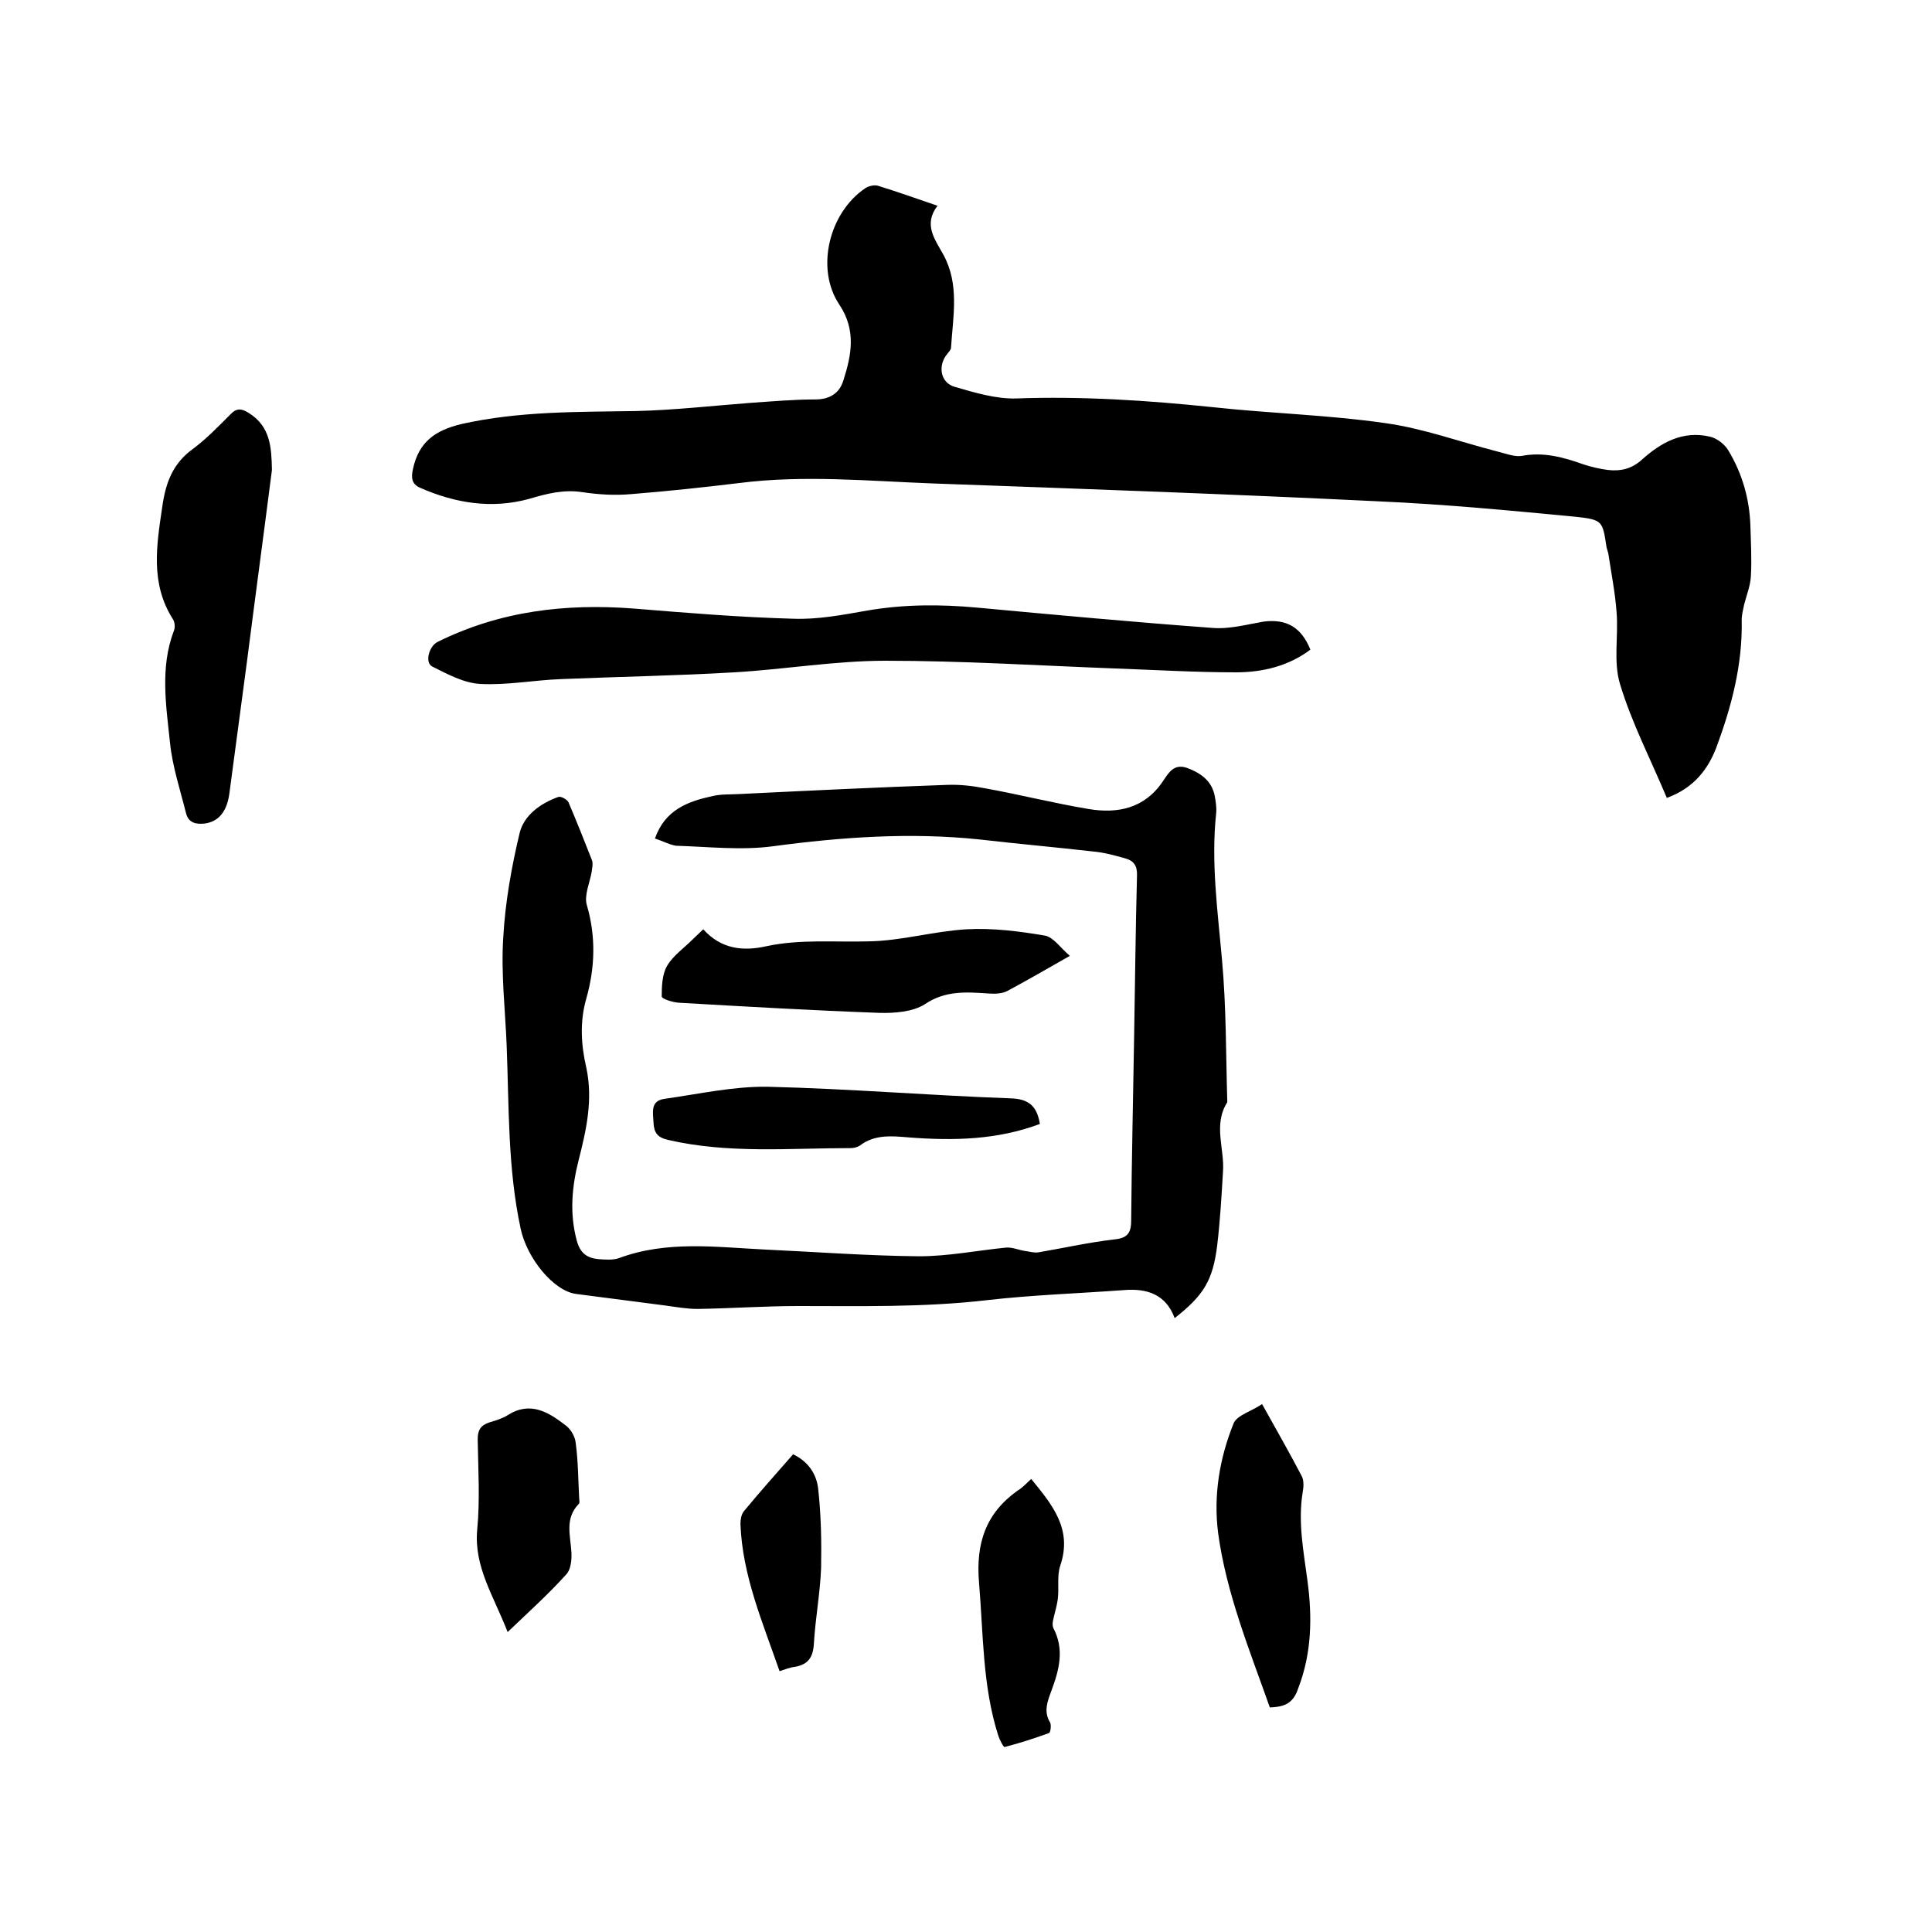
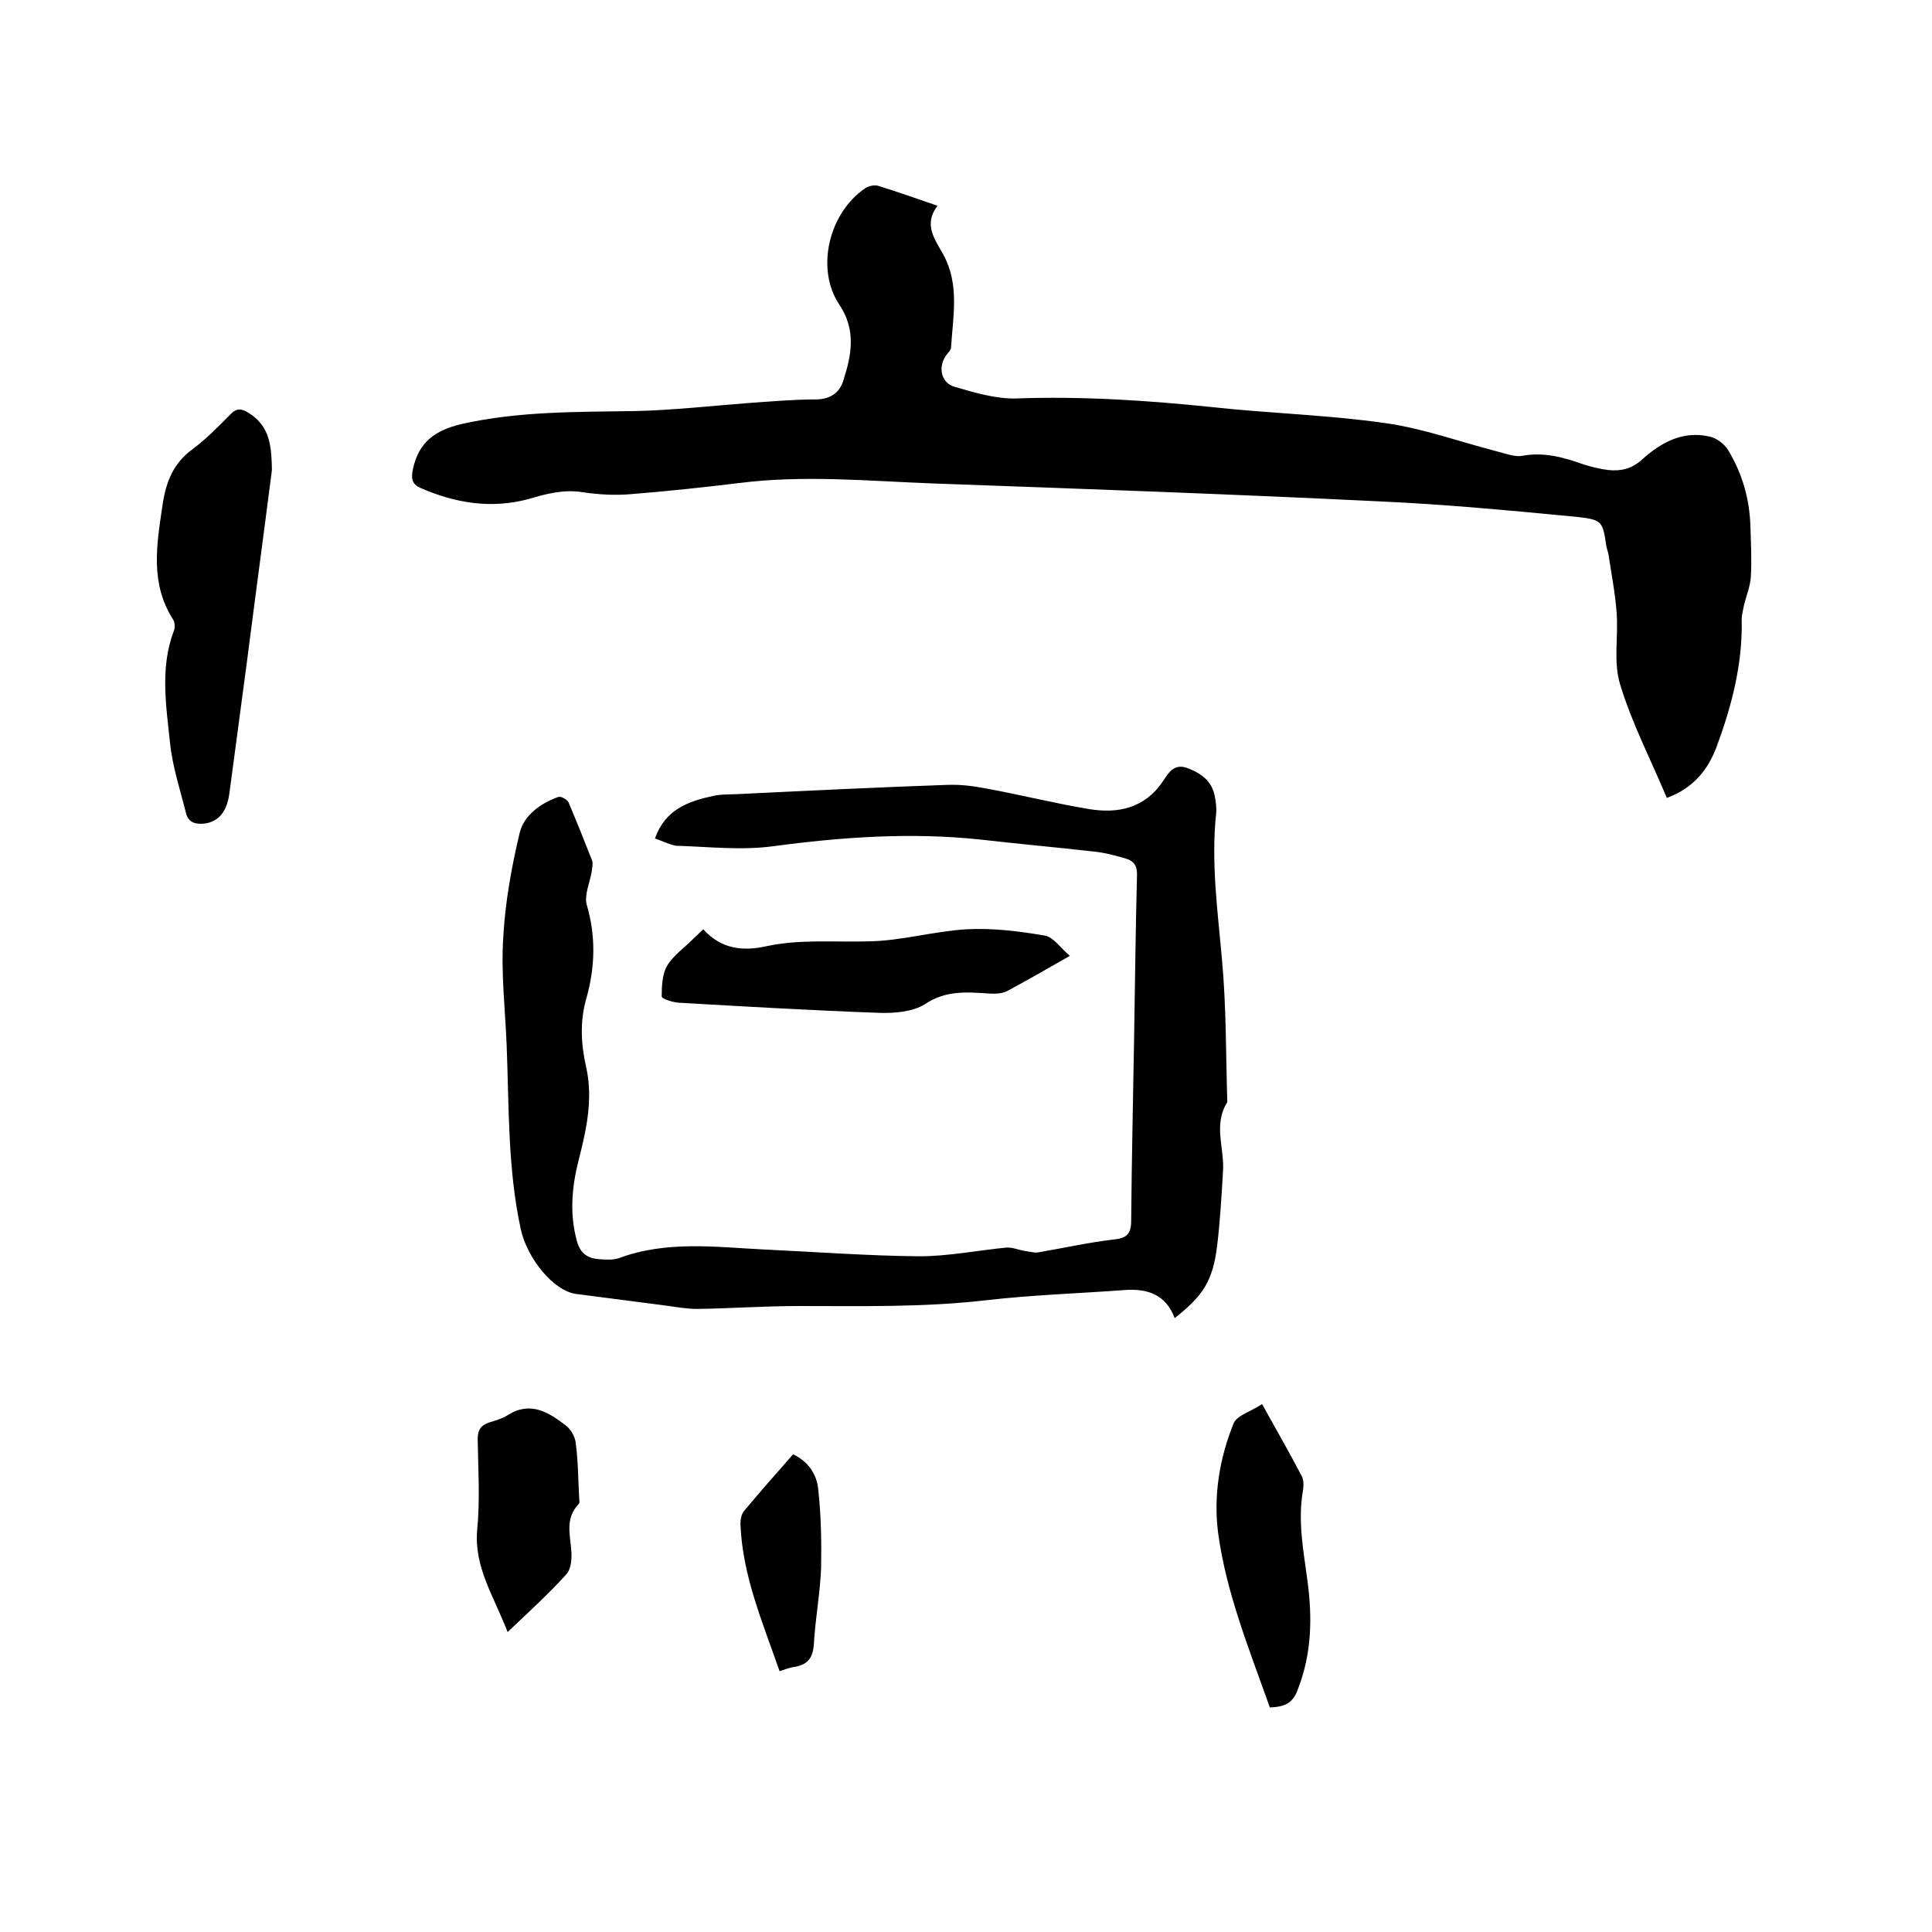
<svg xmlns="http://www.w3.org/2000/svg" enable-background="new 0 0 400 400" viewBox="0 0 400 400">
  <path d="m345.1 165.2c-3.4-8.1-7.3-15.6-9.7-23.6-1.4-4.6-.3-9.9-.7-14.8-.3-4.1-1.1-8.1-1.7-12.1-.1-.5-.3-1-.4-1.5-.8-5.3-.8-5.6-6.3-6.2-13.6-1.3-27.2-2.6-40.8-3.2-30.7-1.5-61.5-2.6-92.2-3.7-13.4-.5-26.8-1.8-40.2-.1-7.4.9-14.9 1.7-22.4 2.3-3.3.3-6.8.1-10.1-.4-3.9-.6-7.4.3-11.1 1.4-7.7 2.1-15.2.9-22.5-2.3-1.8-.8-1.9-2.1-1.5-3.9 1.2-5.6 4.6-8 10-9.3 12-2.7 24.1-2.5 36.3-2.7 7.9-.2 15.8-1.1 23.7-1.7 4.4-.3 8.9-.7 13.3-.7 3 0 5-1.3 5.8-3.9 1.7-5.3 2.7-10.4-.8-15.7-5-7.4-2.2-19 5.3-24.1.7-.5 2-.8 2.8-.5 3.9 1.2 7.8 2.6 12.2 4.1-3 3.9-.5 7 1.2 10.1 3.4 6.2 2 12.8 1.6 19.3 0 .4-.5.9-.8 1.3-2 2.4-1.4 6 1.6 6.8 4.1 1.2 8.5 2.5 12.6 2.4 13.7-.5 27.3.4 40.8 1.8 11.9 1.3 23.9 1.6 35.7 3.3 7.9 1.1 15.5 3.9 23.3 5.9 1.6.4 3.4 1.1 4.9.9 4.6-.9 8.8.3 13 1.8 1.6.5 3.3.9 4.9 1.1 2.6.3 4.9-.2 7-2.1 4-3.6 8.5-6.1 14.1-4.8 1.4.3 3 1.5 3.8 2.8 2.9 4.8 4.4 10 4.6 15.6.1 3.5.3 7 .1 10.5-.1 2-.9 3.9-1.4 5.9-.2 1-.5 2.1-.5 3.1.2 9.3-2.1 18-5.3 26.6-1.7 4.3-4.5 8.2-10.2 10.3z" />
  <path d="m135.6 173.6c2.1-6 6.9-7.7 12-8.8 1.7-.4 3.6-.3 5.4-.4 14.4-.7 28.7-1.4 43.1-1.9 2.6-.1 5.2.2 7.8.7 7.2 1.3 14.3 3.1 21.5 4.3 6 1 11.6-.1 15.4-5.8 1.1-1.6 2.2-3.7 5-2.7 2.9 1.1 5.1 2.7 5.7 5.8.2 1.1.4 2.3.3 3.5-1.1 10.2.3 20.2 1.2 30.4.9 9.8.8 19.7 1.1 29.5-3 4.7-.5 9.7-.9 14.5-.3 5.1-.6 10.2-1.2 15.2-.9 7.2-2.8 10.3-8.8 15-1.8-4.9-5.7-6.2-10.5-5.8-9.5.7-19 1-28.5 2.1-13 1.5-26 1.2-38.9 1.2-7 0-14 .5-20.9.6-2.2 0-4.4-.4-6.6-.7-6.2-.8-12.3-1.6-18.5-2.4-4.7-.6-10.2-7.4-11.5-13.5-2.7-12.5-2.4-25.2-2.9-37.9-.3-7.5-1.2-15-.7-22.5.4-7.2 1.7-14.5 3.4-21.6.9-3.6 4.3-6.1 8-7.4.5-.2 1.8.5 2.1 1.1 1.7 4 3.3 8 4.9 12.1.2.7 0 1.5-.1 2.3-.4 2.3-1.6 4.9-1 6.9 1.9 6.5 1.7 12.9-.1 19.3-1.4 4.8-1.1 9.7 0 14.4 1.4 6.6 0 12.8-1.6 19.1-1.4 5.5-1.9 11-.4 16.6.7 2.7 2.2 3.7 4.6 3.9 1.4.1 2.9.2 4.1-.2 9.9-3.7 20.1-2.3 30.2-1.8 10.7.5 21.3 1.3 32 1.4 6 0 12-1.2 18-1.8 1.3-.1 2.6.5 3.9.7.9.1 1.8.4 2.7.3 5.3-.9 10.6-2.1 15.9-2.7 2.8-.3 3.4-1.5 3.4-4 .1-12.5.4-25 .6-37.5.2-11.2.3-22.4.6-33.7.1-2.1-.6-3.2-2.5-3.7-2.1-.6-4.3-1.2-6.5-1.4-7.9-.9-15.8-1.6-23.6-2.5-14.3-1.5-28.5-.5-42.7 1.4-6.6.9-13.5.1-20.2-.1-1.5-.3-2.8-1-4.3-1.5z" />
-   <path d="m271.3 134.5c-4.5 3.4-9.9 4.7-15.4 4.7-8.3 0-16.7-.5-25-.8-15.9-.6-31.7-1.6-47.6-1.6-10.4 0-20.9 1.8-31.3 2.4-11.9.7-23.8.9-35.8 1.4-5.6.2-11.2 1.3-16.8 1-3.4-.2-6.7-2-9.9-3.6-1.6-.8-.7-4.2 1.1-5.1 12.9-6.4 26.5-8 40.7-6.9 11 .9 21.9 1.8 32.9 2.1 5.1.2 10.3-.8 15.4-1.7 7.6-1.3 15.1-1.3 22.7-.6 16.2 1.5 32.4 3 48.7 4.2 3.5.3 7.1-.7 10.6-1.3 4.7-.6 7.8 1.1 9.7 5.8z" />
  <path d="m56.3 97.3c-1.7 13.3-3.5 26.6-5.2 39.9-1.2 9-2.4 18-3.6 27-.5 3.8-2.2 5.9-5.1 6.3-1.8.2-3.4-.1-3.9-2.2-1.2-4.8-2.8-9.6-3.3-14.5-.8-7.7-2.1-15.6.8-23.2.3-.7.2-1.8-.2-2.4-4.7-7.4-3.4-15.2-2.2-23.3.7-5 2.2-9 6.4-12 2.8-2.1 5.2-4.6 7.7-7.1 1.3-1.4 2.4-1.2 3.8-.3 4.5 2.8 4.7 7.1 4.8 11.8z" />
  <path d="m221.5 197.9c-4.9 2.8-8.9 5.1-13 7.3-1 .5-2.4.6-3.7.5-4.6-.3-9-.7-13.3 2.2-2.5 1.6-6.3 1.9-9.5 1.8-13.8-.5-27.6-1.3-41.5-2.1-1.3-.1-3.5-.8-3.5-1.3 0-2.1.1-4.6 1.1-6.3 1.2-2.1 3.5-3.7 5.3-5.5.7-.7 1.4-1.3 2.2-2.1 3.7 4.1 8.2 4.6 13.1 3.5 7-1.5 14.1-.8 21.1-1 6.8-.1 13.5-2.1 20.3-2.5 5.4-.3 10.9.4 16.2 1.3 1.8.3 3.2 2.5 5.2 4.2z" />
  <path d="m262.9 353.5c-4.2-11.9-9-23.6-10.7-36.1-1-7.8.3-15.5 3.2-22.7.7-1.7 3.7-2.5 5.9-4 3 5.4 5.7 10.1 8.2 14.9.5.9.4 2.3.2 3.4-1 6.2.2 12.2 1 18.3 1 7.5.9 14.9-1.9 22.2-1 3-2.6 3.9-5.9 4z" />
-   <path d="m215.3 232.7c-8.8 3.3-17.8 3.5-27 2.8-3.6-.3-7.2-.7-10.3 1.7-.5.3-1.2.5-1.8.5-12.7 0-25.4 1.2-37.9-1.7-2.2-.5-2.9-1.5-3-3.6s-.7-4.5 2.3-4.9c7.1-1 14.2-2.6 21.3-2.5 16.8.4 33.6 1.8 50.3 2.4 3.9.1 5.5 1.7 6.1 5.3z" />
-   <path d="m105.1 337.9c-2.9-7.5-7-13.5-6.3-21.2.6-6.2.2-12.5.1-18.7 0-1.9.6-2.9 2.4-3.5 1.3-.4 2.7-.8 3.8-1.5 4.7-3 8.5-.6 12 2.1 1.1.8 2 2.4 2.1 3.7.5 3.7.5 7.4.7 11.1 0 .5.2 1.3-.1 1.5-2.9 3-1.7 6.5-1.5 9.9.1 1.6-.1 3.7-1.1 4.7-3.6 4-7.7 7.7-12.1 11.9z" />
-   <path d="m213.5 306.2c4.4 5.4 8.6 10.4 6 18-.7 2.1-.2 4.6-.5 6.9-.2 1.5-.7 3-1 4.5-.1.5-.1 1.1.1 1.5 2.3 4.4 1.2 8.6-.4 12.9-.8 2.2-1.7 4.3-.3 6.6.3.5.1 2.1-.2 2.2-3 1.1-6.1 2.1-9.2 2.9-.2.1-1-1.4-1.3-2.3-3.3-10.3-3.1-21-4-31.7-.7-8.2 1.4-14.4 8-19.1.9-.5 1.7-1.4 2.8-2.4z" />
+   <path d="m105.1 337.9c-2.9-7.5-7-13.5-6.3-21.2.6-6.2.2-12.5.1-18.7 0-1.9.6-2.9 2.4-3.5 1.3-.4 2.7-.8 3.8-1.5 4.7-3 8.5-.6 12 2.1 1.1.8 2 2.4 2.1 3.7.5 3.7.5 7.4.7 11.1 0 .5.2 1.3-.1 1.5-2.9 3-1.7 6.5-1.5 9.9.1 1.6-.1 3.7-1.1 4.7-3.6 4-7.7 7.7-12.1 11.9" />
  <path d="m161.4 346c-3.5-10.1-7.7-19.8-8.1-30.5 0-.9.2-2 .7-2.6 3.3-4 6.7-7.8 10.2-11.8 3.2 1.5 4.9 4.2 5.2 7.2.6 5.4.7 10.9.6 16.3-.2 5.3-1.2 10.5-1.5 15.8-.2 2.8-1.2 4.2-3.9 4.7-1 .1-2 .5-3.2.9z" />
</svg>